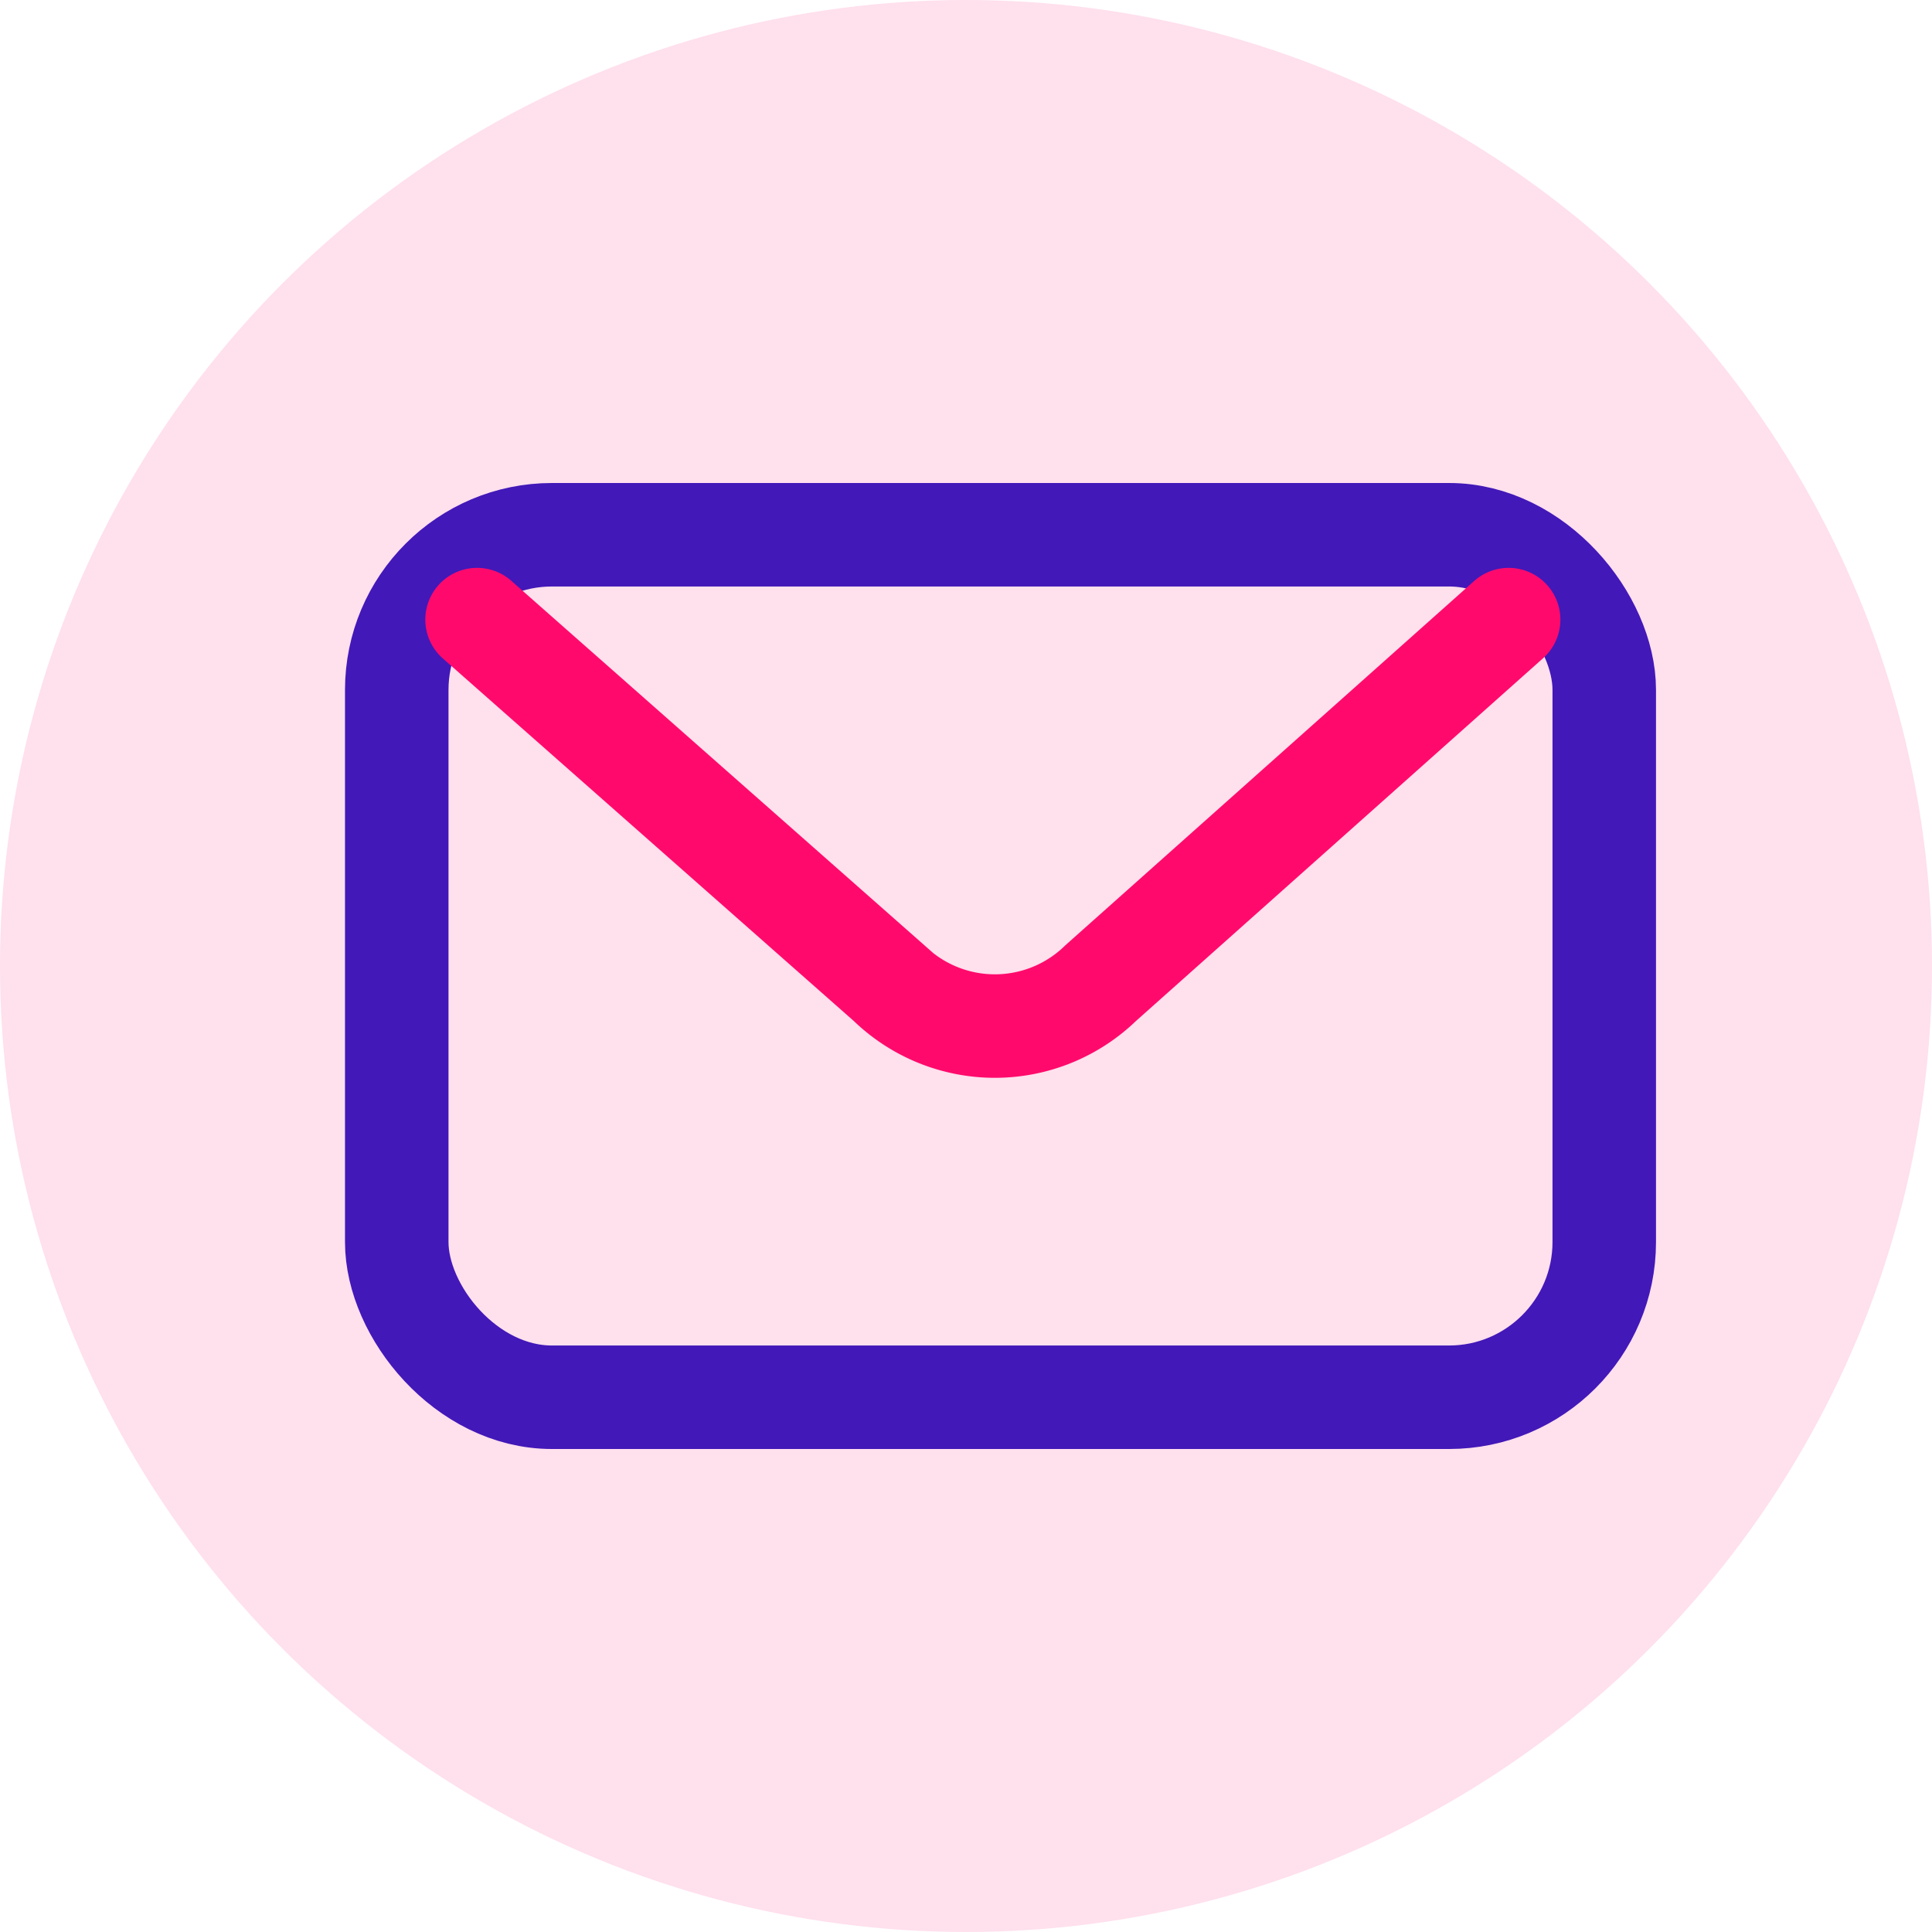
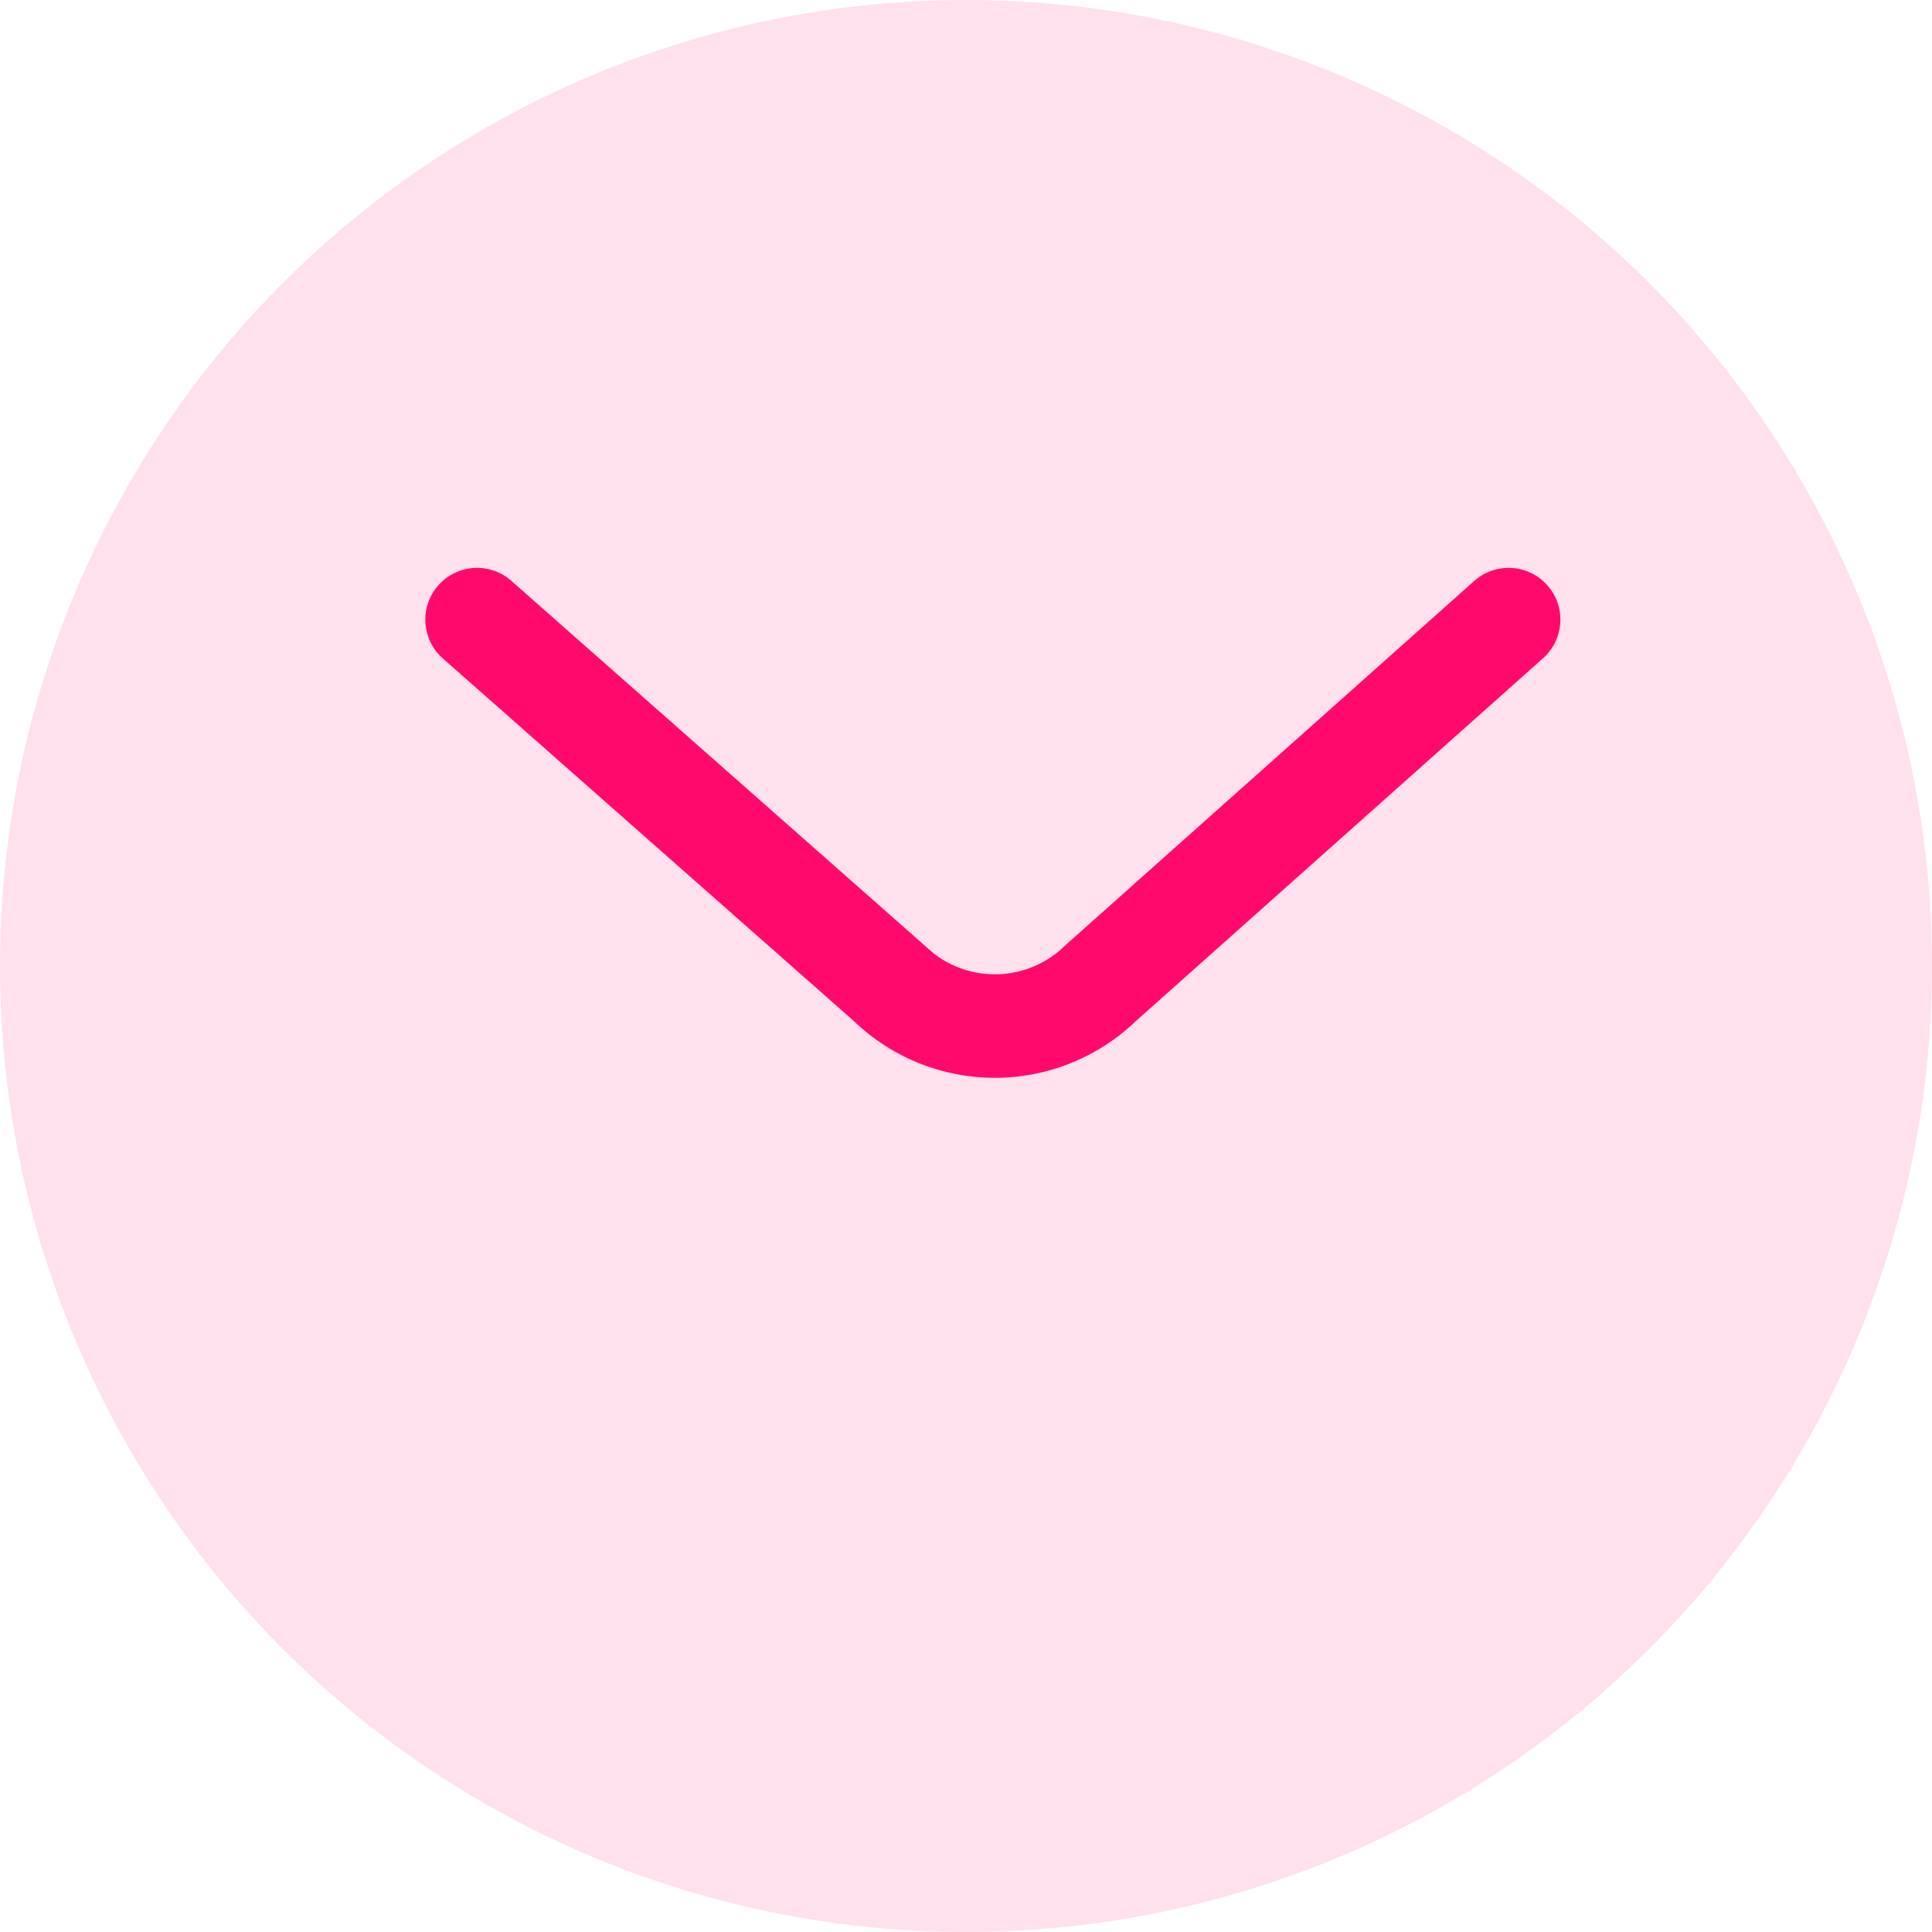
<svg xmlns="http://www.w3.org/2000/svg" width="28" height="28" viewBox="0 0 28 28">
  <defs>
    <style>.a{fill:#ffe0ed;}.b,.c,.d{fill:none;}.c{stroke:#4218b8;}.c,.d{stroke-width:1.5px;}.d{stroke:#ff0a6c;stroke-linecap:round;}.e{stroke:none;}</style>
  </defs>
  <g transform="translate(-312 -632)">
    <circle class="a" cx="14" cy="14" r="14" transform="translate(312 632)" />
    <g transform="translate(287 -2.248)">
      <rect class="b" width="24" height="24" transform="translate(27 636.248)" />
      <g transform="translate(-6219.326 23651.248)">
        <g class="c" transform="translate(6249.326 -23010)">
          <rect class="e" width="19" height="14" rx="3" />
-           <rect class="b" x="0.75" y="0.75" width="17.5" height="12.5" rx="2.25" />
        </g>
        <path class="d" d="M6299.895-22958.211l5.971,5.268a2.2,2.2,0,0,0,3.067,0l5.912-5.268" transform="translate(-48.655 -49.809)" />
      </g>
    </g>
  </g>
</svg>